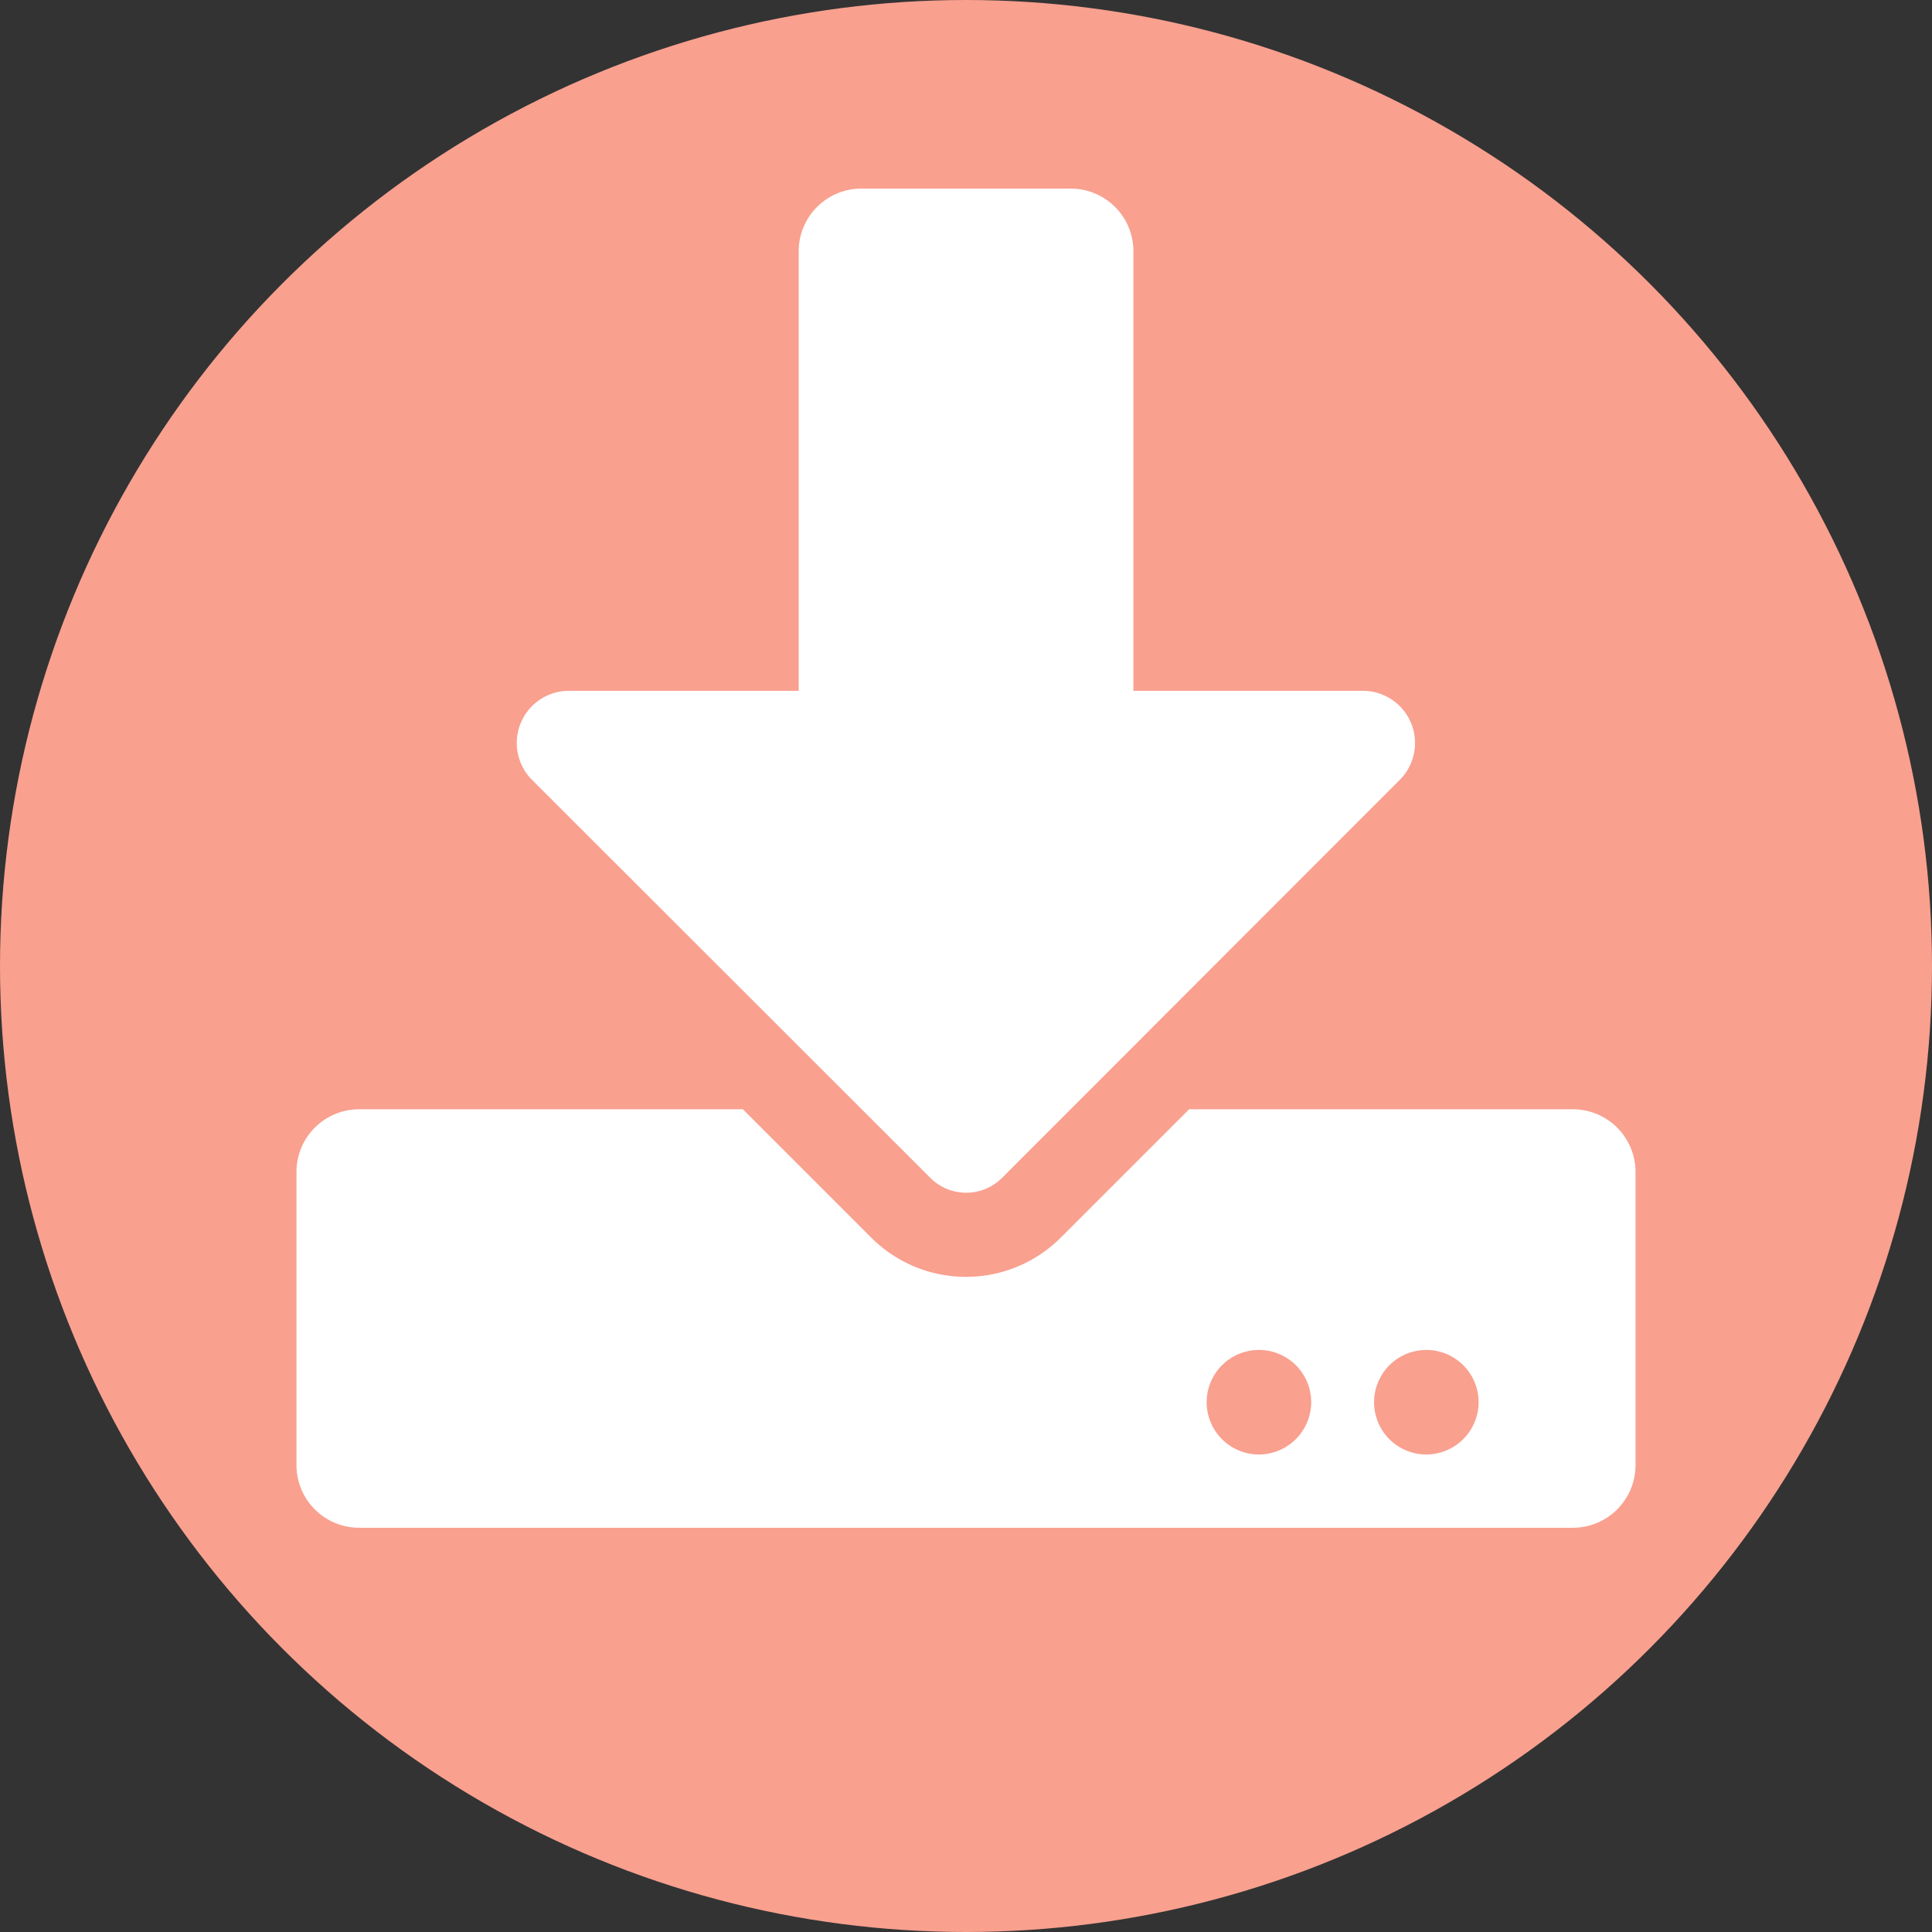
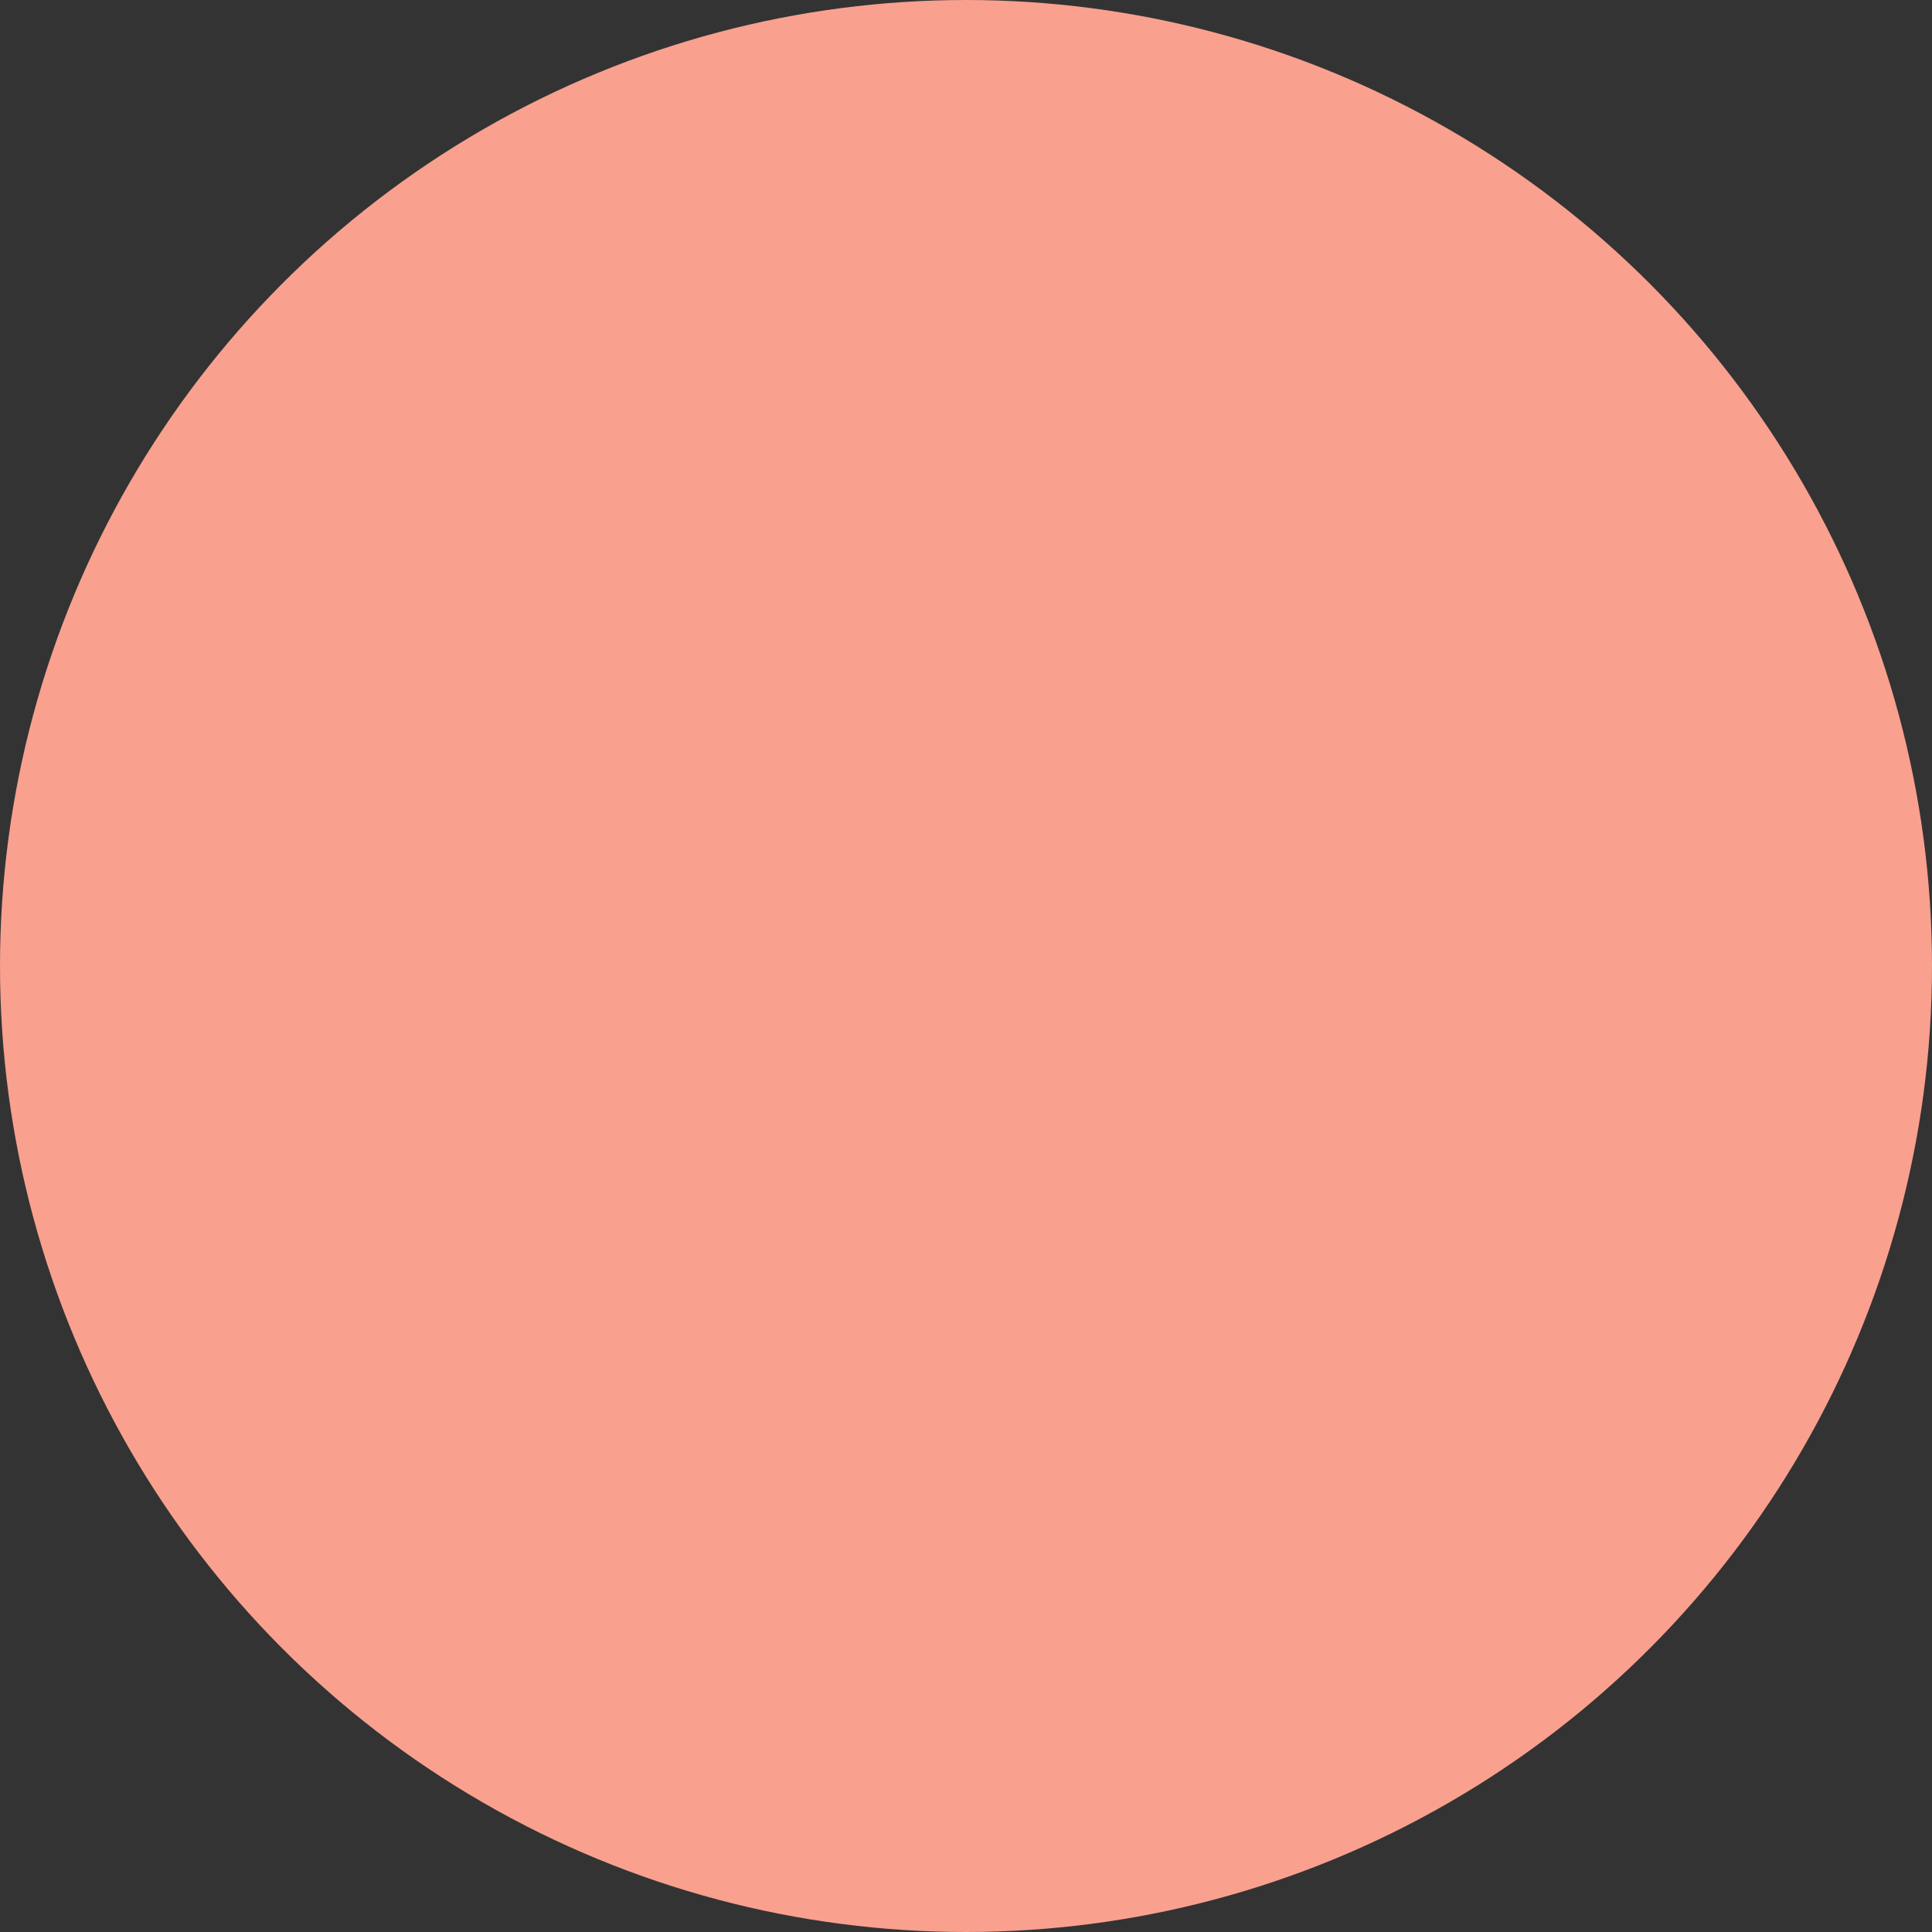
<svg xmlns="http://www.w3.org/2000/svg" id="download" viewBox="0 0 197 197">
  <rect x="0" y="0" width="197" height="197" fill="#333333" stroke="none" />
  <defs>
    <style>.cls-1{fill:#f9a08f;}.cls-2{fill:#fff;}</style>
  </defs>
  <title>icon-download</title>
  <circle class="cls-1" cx="98.5" cy="98.5" r="98.5" />
-   <path class="cls-2" d="M261.33,160.92h21.34a6.39,6.39,0,0,1,6.4,6.4v44.81h23.39a5.32,5.32,0,0,1,3.76,9.09l-40.56,40.59a5.17,5.17,0,0,1-7.28,0l-40.62-40.59a5.32,5.32,0,0,1,3.76-9.09h23.42V167.32A6.39,6.39,0,0,1,261.33,160.92ZM340.27,261.2v29.87a6.39,6.39,0,0,1-6.4,6.4H210.13a6.39,6.39,0,0,1-6.4-6.4V261.2a6.39,6.39,0,0,1,6.4-6.4h39.12l13.07,13.07a13.67,13.67,0,0,0,19.36,0l13.07-13.07h39.12A6.39,6.39,0,0,1,340.27,261.2ZM307.2,284.67a5.33,5.33,0,1,0-5.33,5.33A5.35,5.35,0,0,0,307.2,284.67Zm17.07,0a5.33,5.33,0,1,0-5.33,5.33A5.35,5.35,0,0,0,324.27,284.67Z" transform="translate(-173.5 -141.69)" />
</svg>